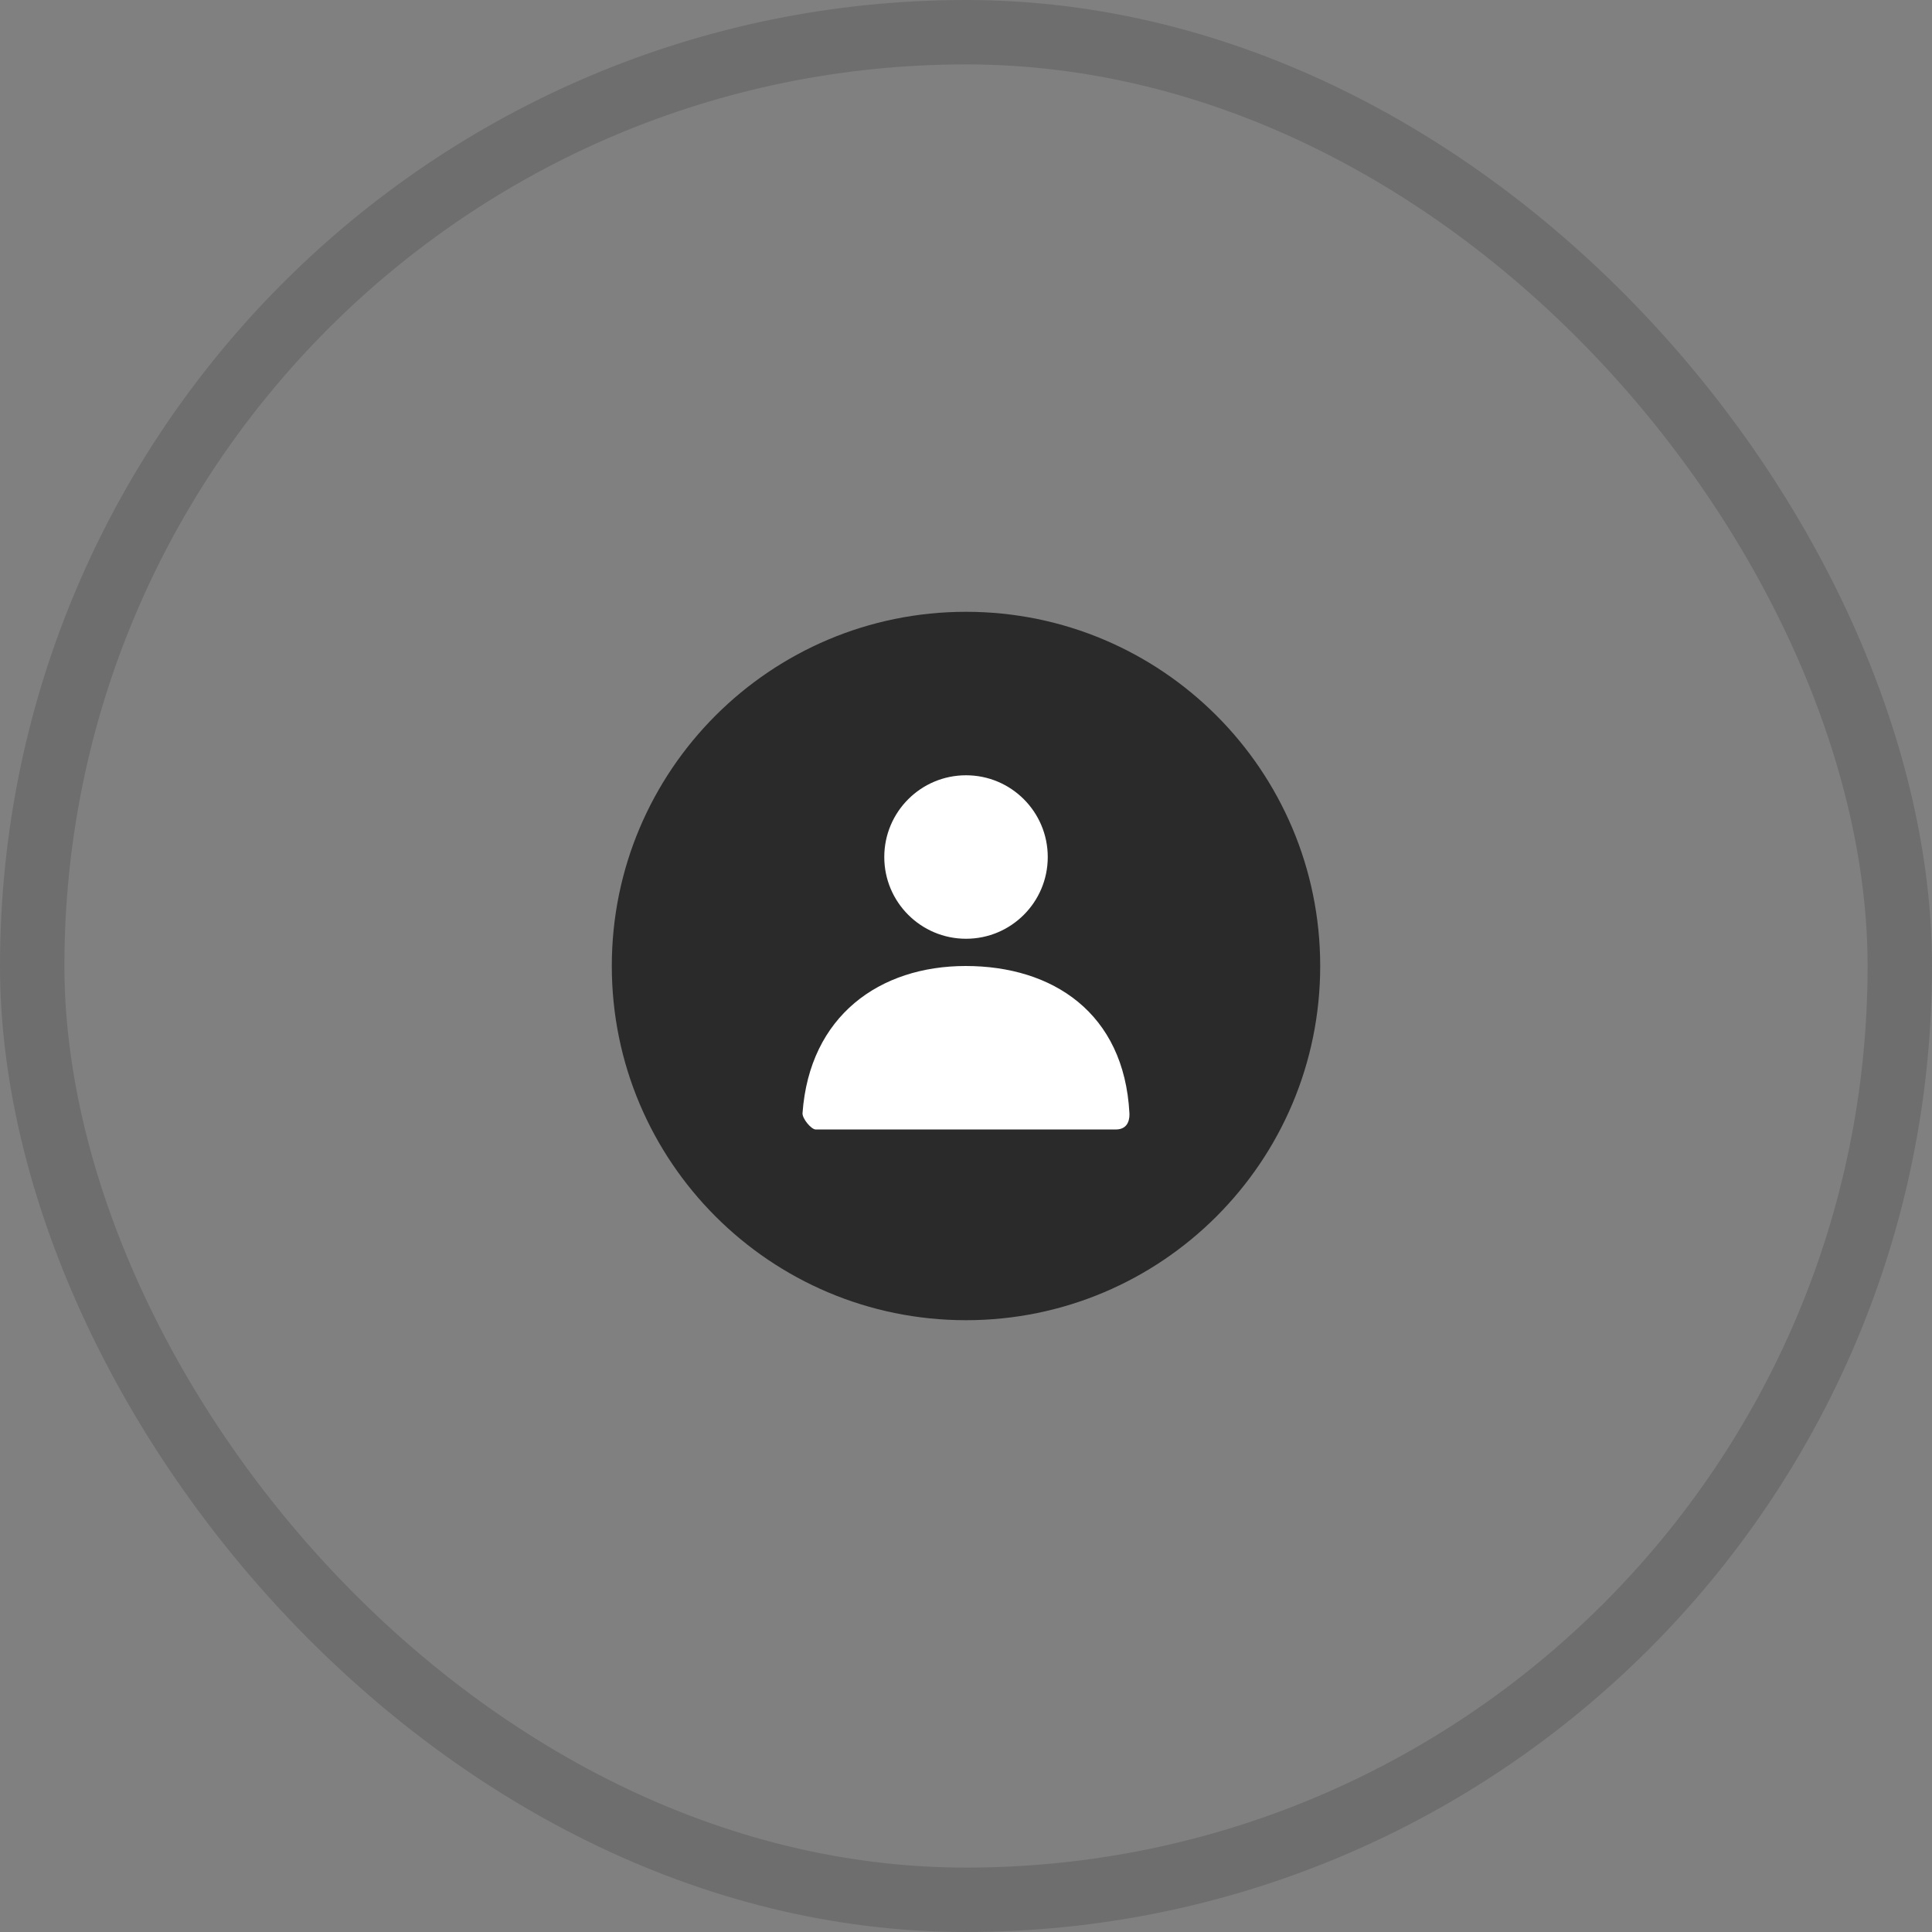
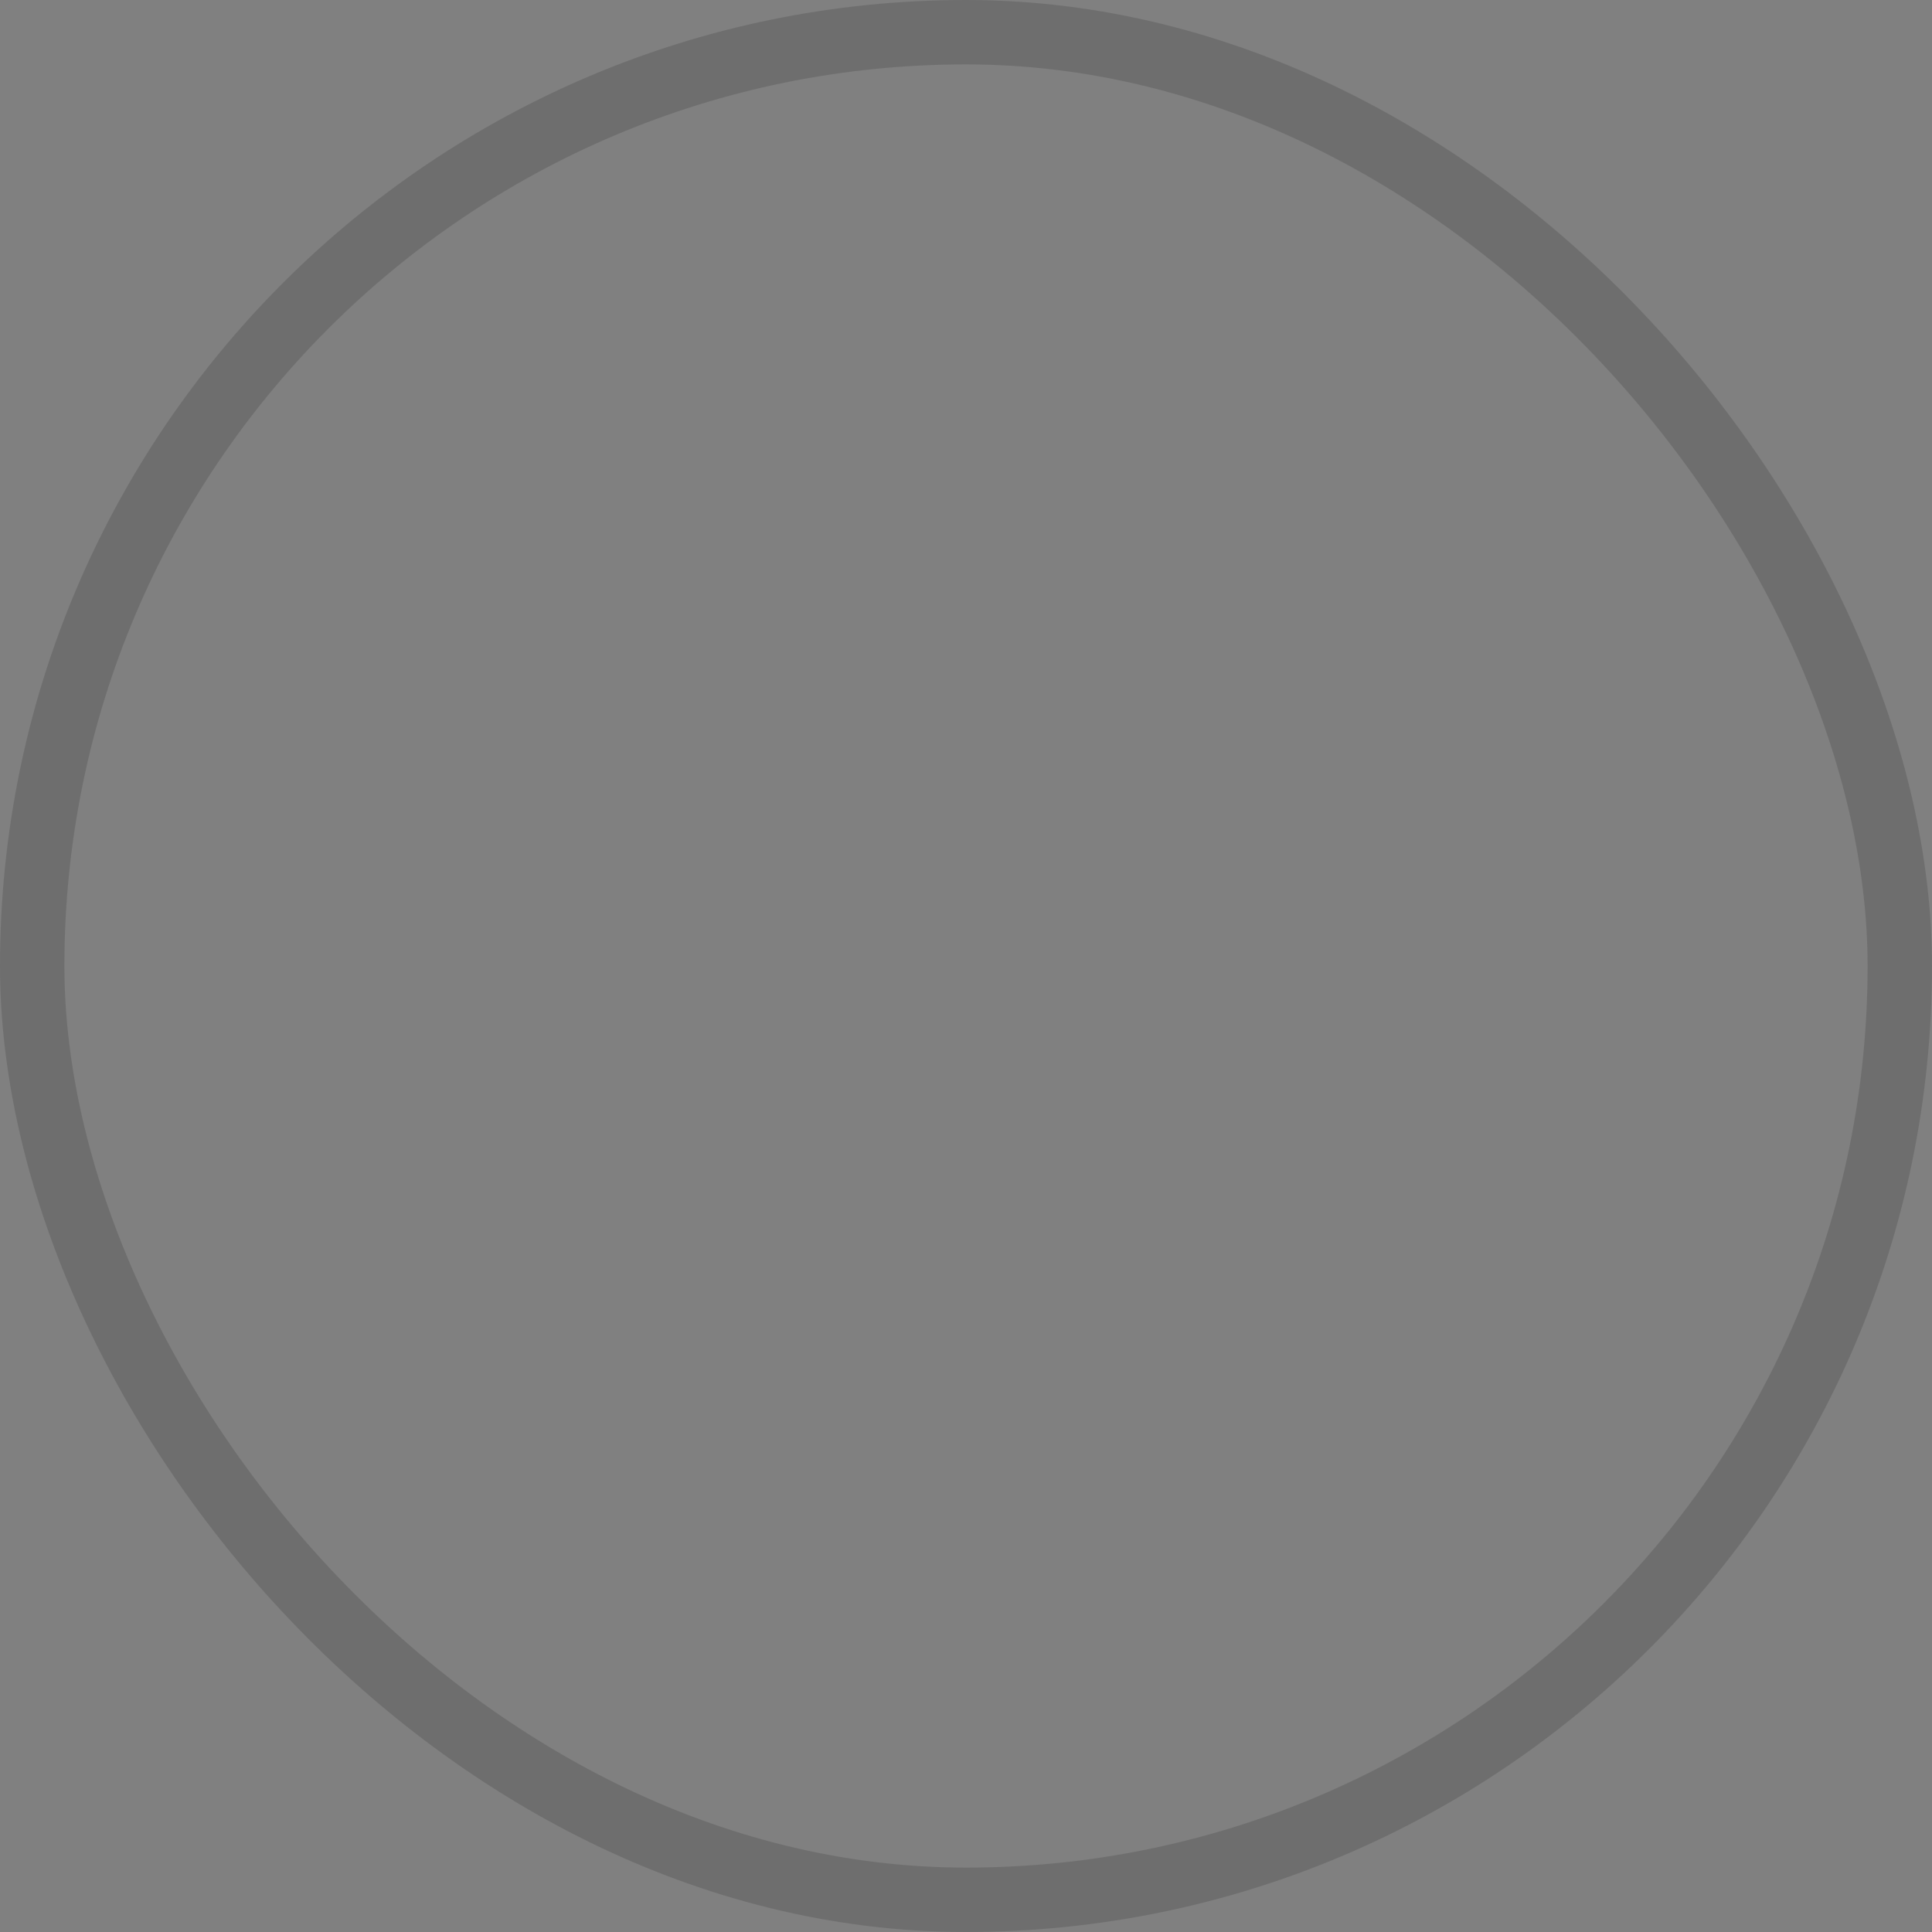
<svg xmlns="http://www.w3.org/2000/svg" width="60" height="60" viewBox="0 0 60 60" fill="none">
  <rect x="0" y="0" width="60" height="60" fill="#808080" stroke="none" />
  <rect x="1" y="1" width="58" height="58" rx="29" stroke="#2A2A2A" stroke-opacity="0.2" stroke-width="2" />
-   <path fill-rule="evenodd" clip-rule="evenodd" d="M30 41C36.075 41 41 36.075 41 30C41 23.925 36.075 19 30 19C23.925 19 19 23.925 19 30C19 36.075 23.925 41 30 41Z" fill="#2A2A2A" />
-   <path fill-rule="evenodd" clip-rule="evenodd" d="M27.462 26.616C27.462 28.017 28.599 29.154 30.001 29.154C31.403 29.154 32.539 28.017 32.539 26.616C32.539 25.213 31.403 24.077 30.001 24.077C28.599 24.077 27.462 25.213 27.462 26.616Z" fill="white" />
-   <path fill-rule="evenodd" clip-rule="evenodd" d="M29.99 30C27.327 30 25.142 31.54 24.923 34.569C24.911 34.734 25.192 35.077 25.333 35.077H34.652C35.075 35.077 35.082 34.693 35.075 34.569C34.91 31.455 32.691 30 29.99 30Z" fill="white" />
</svg>